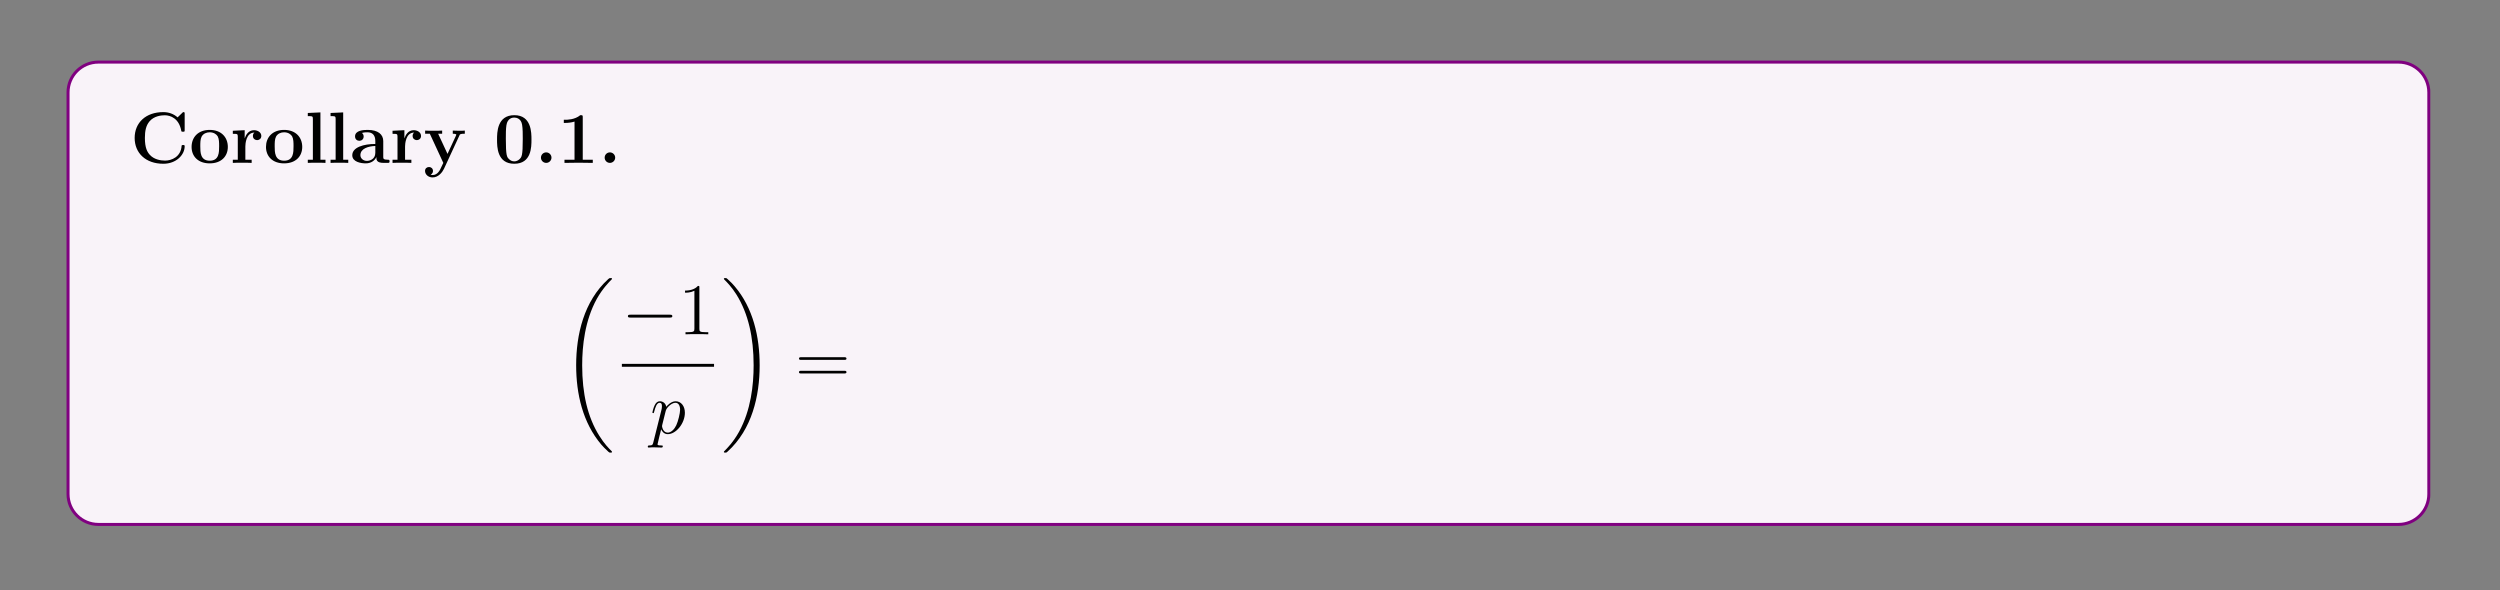
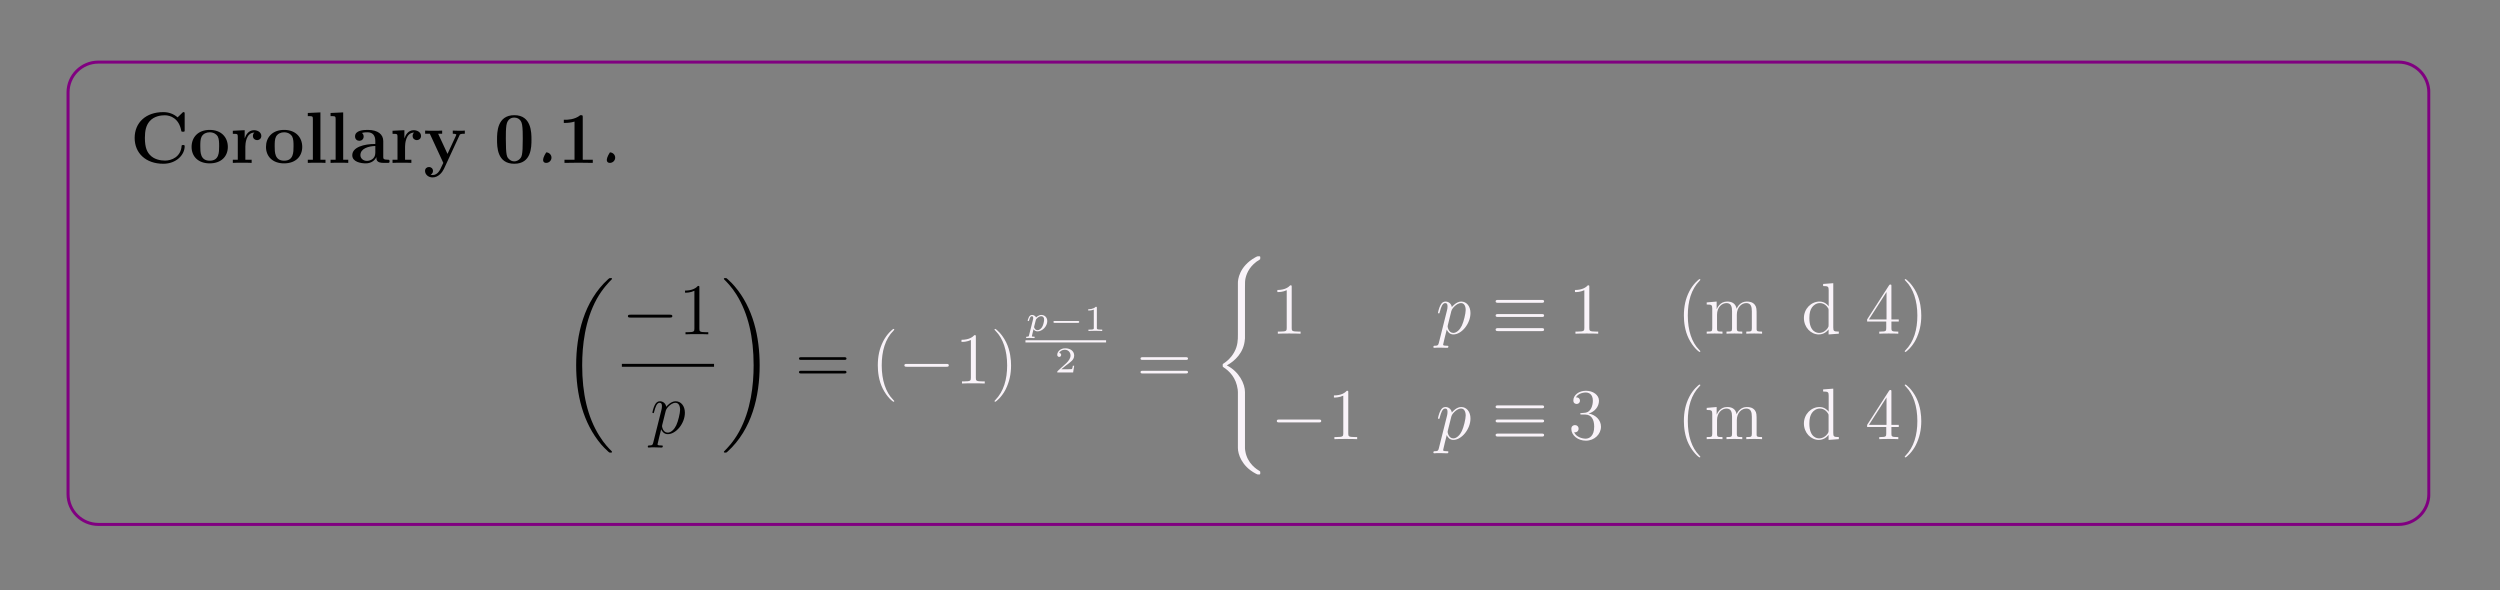
<svg xmlns="http://www.w3.org/2000/svg" xmlns:xlink="http://www.w3.org/1999/xlink" width="408.468" height="96.415" viewBox="0 0 408.468 96.415">
  <rect x="0" y="0" width="408.468" height="96.415" fill="#808080" stroke="none" />
  <defs>
    <g>
      <g id="glyph-0-0">
        <path d="M 8.906 -2.719 C 8.906 -2.906 8.828 -2.922 8.656 -2.922 C 8.531 -2.922 8.422 -2.922 8.406 -2.797 C 8.297 -0.984 6.766 -0.375 5.703 -0.375 C 4.922 -0.375 3.875 -0.578 3.203 -1.328 C 2.797 -1.781 2.406 -2.438 2.406 -4.078 C 2.406 -5.25 2.594 -6.109 3.156 -6.781 C 3.906 -7.672 5.094 -7.781 5.672 -7.781 C 6.562 -7.781 8 -7.281 8.359 -5.203 C 8.391 -5.094 8.484 -5.094 8.625 -5.094 C 8.906 -5.094 8.906 -5.109 8.906 -5.391 L 8.906 -7.984 C 8.906 -8.266 8.906 -8.297 8.641 -8.297 L 7.75 -7.438 C 7.094 -8.016 6.297 -8.297 5.406 -8.297 C 2.562 -8.297 0.734 -6.578 0.734 -4.078 C 0.734 -1.625 2.516 0.141 5.422 0.141 C 7.531 0.141 8.906 -1.312 8.906 -2.719 Z M 8.906 -2.719 " />
      </g>
      <g id="glyph-0-1">
        <path d="M 6.297 -2.609 C 6.297 -4.203 5.203 -5.391 3.344 -5.391 C 1.406 -5.391 0.375 -4.156 0.375 -2.609 C 0.375 -1.047 1.469 0.078 3.328 0.078 C 5.266 0.078 6.297 -1.109 6.297 -2.609 Z M 4.875 -2.719 C 4.875 -1.734 4.875 -0.359 3.344 -0.359 C 1.797 -0.359 1.797 -1.75 1.797 -2.719 C 1.797 -3.281 1.797 -3.875 2.016 -4.297 C 2.281 -4.781 2.812 -5 3.328 -5 C 4 -5 4.438 -4.672 4.641 -4.344 C 4.875 -3.906 4.875 -3.297 4.875 -2.719 Z M 4.875 -2.719 " />
      </g>
      <g id="glyph-0-2">
        <path d="M 5.078 -4.406 C 5.078 -5.016 4.453 -5.344 3.891 -5.344 C 2.953 -5.344 2.547 -4.531 2.375 -4.031 L 2.359 -4.031 L 2.359 -5.344 L 0.422 -5.25 L 0.422 -4.75 C 1.156 -4.75 1.234 -4.75 1.234 -4.281 L 1.234 -0.516 L 0.422 -0.516 L 0.422 0 C 0.688 -0.031 1.578 -0.031 1.922 -0.031 C 2.266 -0.031 3.219 -0.031 3.5 0 L 3.5 -0.516 L 2.469 -0.516 L 2.469 -2.672 C 2.469 -3.062 2.562 -4.953 3.953 -4.953 C 3.781 -4.828 3.703 -4.625 3.703 -4.406 C 3.703 -3.922 4.094 -3.719 4.391 -3.719 C 4.688 -3.719 5.078 -3.922 5.078 -4.406 Z M 5.078 -4.406 " />
      </g>
      <g id="glyph-0-3">
        <path d="M 3.406 0 L 3.406 -0.516 L 2.578 -0.516 L 2.578 -8.25 L 0.516 -8.156 L 0.516 -7.641 C 1.266 -7.641 1.344 -7.641 1.344 -7.188 L 1.344 -0.516 L 0.516 -0.516 L 0.516 0 C 0.797 -0.031 1.641 -0.031 1.969 -0.031 C 2.281 -0.031 3.125 -0.031 3.406 0 Z M 3.406 0 " />
      </g>
      <g id="glyph-0-4">
        <path d="M 6.438 -0.266 C 6.438 -0.516 6.328 -0.516 6.156 -0.516 C 5.406 -0.516 5.406 -0.719 5.406 -0.984 L 5.406 -3.562 C 5.406 -4.656 4.547 -5.391 2.859 -5.391 C 2.203 -5.391 0.797 -5.328 0.797 -4.328 C 0.797 -3.828 1.172 -3.609 1.5 -3.609 C 1.859 -3.609 2.203 -3.859 2.203 -4.312 C 2.203 -4.547 2.109 -4.75 1.922 -4.891 C 2.312 -5 2.594 -5 2.812 -5 C 3.625 -5 4.109 -4.547 4.109 -3.562 L 4.109 -3.094 C 2.234 -3.094 0.344 -2.562 0.344 -1.25 C 0.344 -0.172 1.719 0.078 2.547 0.078 C 3.453 0.078 4.047 -0.422 4.281 -0.953 C 4.281 -0.516 4.281 0 5.484 0 L 6.094 0 C 6.344 0 6.438 0 6.438 -0.266 Z M 4.109 -1.656 C 4.109 -0.531 3.109 -0.328 2.734 -0.328 C 2.156 -0.328 1.672 -0.719 1.672 -1.266 C 1.672 -2.344 2.953 -2.719 4.109 -2.766 Z M 4.109 -1.656 " />
      </g>
      <g id="glyph-0-5">
        <path d="M 6.766 -4.766 L 6.766 -5.281 C 6.359 -5.25 6.312 -5.25 5.828 -5.25 L 4.797 -5.281 L 4.797 -4.766 C 4.797 -4.766 5.375 -4.766 5.375 -4.609 C 5.375 -4.578 5.344 -4.5 5.328 -4.469 L 3.938 -1.469 L 2.406 -4.766 L 3.062 -4.766 L 3.062 -5.281 C 2.781 -5.25 1.969 -5.25 1.641 -5.25 C 1.297 -5.25 0.594 -5.25 0.281 -5.281 L 0.281 -4.766 L 1.047 -4.766 L 3.25 0 C 3.188 0.141 3.016 0.484 2.953 0.625 C 2.719 1.172 2.328 1.984 1.5 1.984 C 1.453 1.984 1.312 1.984 1.172 1.922 C 1.203 1.906 1.562 1.766 1.562 1.312 C 1.562 0.922 1.266 0.672 0.922 0.672 C 0.547 0.672 0.266 0.922 0.266 1.312 C 0.266 1.875 0.781 2.375 1.5 2.375 C 2.469 2.375 3.109 1.5 3.359 0.969 L 5.891 -4.5 C 5.953 -4.672 6 -4.766 6.766 -4.766 Z M 6.766 -4.766 " />
      </g>
      <g id="glyph-0-6">
        <path d="M 6.141 -3.797 C 6.141 -4.938 6.141 -7.797 3.344 -7.797 C 0.516 -7.797 0.516 -4.953 0.516 -3.797 C 0.516 -2.656 0.516 0.141 3.328 0.141 C 6.141 0.141 6.141 -2.609 6.141 -3.797 Z M 4.719 -3.938 C 4.719 -1.125 4.547 -0.969 4.188 -0.609 C 3.953 -0.375 3.625 -0.25 3.344 -0.25 C 2.953 -0.25 2.672 -0.406 2.438 -0.656 C 2.141 -0.953 1.953 -1.141 1.953 -3.938 C 1.953 -4.766 1.953 -5.531 2.047 -6.141 C 2.219 -7.328 3.062 -7.406 3.328 -7.406 C 3.703 -7.406 4.453 -7.234 4.609 -6.234 C 4.719 -5.625 4.719 -4.656 4.719 -3.938 Z M 4.719 -3.938 " />
      </g>
      <g id="glyph-0-7">
-         <path d="M 2.719 -0.859 C 2.719 -1.344 2.312 -1.719 1.859 -1.719 C 1.391 -1.719 1 -1.344 1 -0.859 C 1 -0.375 1.391 0 1.859 0 C 2.312 0 2.719 -0.375 2.719 -0.859 Z M 2.719 -0.859 " />
+         <path d="M 2.719 -0.859 C 2.719 -1.344 2.312 -1.719 1.859 -1.719 C 1 -0.375 1.391 0 1.859 0 C 2.312 0 2.719 -0.375 2.719 -0.859 Z M 2.719 -0.859 " />
      </g>
      <g id="glyph-0-8">
        <path d="M 5.75 0 L 5.75 -0.516 L 4.109 -0.516 L 4.109 -7.453 C 4.109 -7.797 4.094 -7.797 3.703 -7.797 C 2.828 -7.047 1.516 -7.047 1.25 -7.047 L 1.016 -7.047 L 1.016 -6.531 L 1.25 -6.531 C 1.672 -6.531 2.297 -6.594 2.766 -6.75 L 2.766 -0.516 L 1.125 -0.516 L 1.125 0 L 3.422 -0.031 Z M 5.75 0 " />
      </g>
      <g id="glyph-1-0">
        <path d="M 8.328 27.938 C 8.328 27.891 8.297 27.859 8.281 27.828 C 7.844 27.391 7.047 26.594 6.25 25.297 C 4.328 22.234 3.453 18.375 3.453 13.797 C 3.453 10.594 3.891 6.469 5.844 2.922 C 6.797 1.234 7.766 0.266 8.281 -0.266 C 8.328 -0.297 8.328 -0.328 8.328 -0.359 C 8.328 -0.469 8.234 -0.469 8.078 -0.469 C 7.906 -0.469 7.891 -0.469 7.703 -0.297 C 3.719 3.328 2.469 8.781 2.469 13.781 C 2.469 18.453 3.547 23.156 6.562 26.719 C 6.797 26.984 7.25 27.484 7.734 27.906 C 7.891 28.047 7.906 28.047 8.078 28.047 C 8.234 28.047 8.328 28.047 8.328 27.938 Z M 8.328 27.938 " />
      </g>
      <g id="glyph-1-1">
        <path d="M 6.266 13.797 C 6.266 9.125 5.203 4.406 2.172 0.859 C 1.938 0.578 1.484 0.094 1 -0.328 C 0.859 -0.469 0.828 -0.469 0.672 -0.469 C 0.516 -0.469 0.422 -0.469 0.422 -0.359 C 0.422 -0.312 0.469 -0.266 0.484 -0.234 C 0.906 0.188 1.703 0.984 2.5 2.266 C 4.406 5.344 5.281 9.203 5.281 13.781 C 5.281 16.984 4.844 21.109 2.891 24.656 C 1.953 26.344 0.969 27.328 0.469 27.828 C 0.438 27.859 0.422 27.891 0.422 27.938 C 0.422 28.047 0.516 28.047 0.672 28.047 C 0.828 28.047 0.859 28.047 1.031 27.875 C 5.016 24.25 6.266 18.797 6.266 13.797 Z M 6.266 13.797 " />
      </g>
      <g id="glyph-1-2">
        <path d="M 5.359 21.719 C 5.359 20.422 4.453 18.406 2.391 17.359 C 3.672 16.672 5.203 15.281 5.344 13.062 L 5.359 12.984 L 5.359 4.75 C 5.359 3.766 5.359 3.562 5.453 3.109 C 5.672 2.156 6.25 0.969 7.75 0.078 C 7.844 0.031 7.859 0.016 7.859 -0.203 C 7.859 -0.469 7.844 -0.469 7.594 -0.469 C 7.375 -0.469 7.344 -0.469 7.031 -0.281 C 4.359 1.219 4.203 3.438 4.203 3.859 L 4.203 12.312 C 4.203 13.156 4.203 14.125 3.594 15.219 C 3.047 16.188 2.406 16.688 1.891 17.031 C 1.719 17.141 1.719 17.141 1.719 17.344 C 1.719 17.562 1.719 17.578 1.812 17.641 C 2.828 18.297 3.906 19.359 4.172 21.297 C 4.203 21.562 4.203 21.578 4.203 21.719 L 4.203 30.859 C 4.203 31.812 4.797 33.812 7.094 35.031 C 7.375 35.188 7.391 35.188 7.594 35.188 C 7.844 35.188 7.859 35.172 7.859 34.906 C 7.859 34.703 7.844 34.688 7.797 34.656 C 7.281 34.344 5.734 33.406 5.406 31.328 C 5.359 31.016 5.359 31 5.359 30.844 Z M 5.359 21.719 " />
      </g>
      <g id="glyph-2-0">
        <path d="M 7.844 -2.734 C 8.031 -2.734 8.25 -2.734 8.25 -2.969 C 8.25 -3.203 8.031 -3.203 7.844 -3.203 L 1.406 -3.203 C 1.203 -3.203 0.984 -3.203 0.984 -2.969 C 0.984 -2.734 1.203 -2.734 1.406 -2.734 Z M 7.844 -2.734 " />
      </g>
      <g id="glyph-2-1">
        <path d="M 8.156 -5.047 C 8.359 -5.047 8.578 -5.047 8.578 -5.281 C 8.578 -5.516 8.375 -5.516 8.172 -5.516 L 1.062 -5.516 C 0.875 -5.516 0.656 -5.516 0.656 -5.281 C 0.656 -5.047 0.891 -5.047 1.078 -5.047 Z M 8.172 -0.422 C 8.375 -0.422 8.578 -0.422 8.578 -0.672 C 8.578 -0.906 8.359 -0.906 8.156 -0.906 L 1.078 -0.906 C 0.891 -0.906 0.656 -0.906 0.656 -0.672 C 0.656 -0.422 0.875 -0.422 1.062 -0.422 Z M 8.172 -2.734 C 8.375 -2.734 8.578 -2.734 8.578 -2.969 C 8.578 -3.203 8.375 -3.203 8.172 -3.203 L 1.062 -3.203 C 0.875 -3.203 0.656 -3.203 0.656 -2.969 C 0.656 -2.734 0.875 -2.734 1.062 -2.734 Z M 8.172 -2.734 " />
      </g>
      <g id="glyph-3-0">
        <path d="M 3.422 -7.625 C 3.422 -7.891 3.422 -7.906 3.188 -7.906 C 2.906 -7.594 2.312 -7.141 1.078 -7.141 L 1.078 -6.797 C 1.359 -6.797 1.953 -6.797 2.609 -7.109 L 2.609 -0.922 C 2.609 -0.484 2.562 -0.344 1.516 -0.344 L 1.156 -0.344 L 1.156 0 C 1.469 -0.031 2.625 -0.031 3.016 -0.031 C 3.406 -0.031 4.547 -0.031 4.875 0 L 4.875 -0.344 L 4.5 -0.344 C 3.453 -0.344 3.422 -0.484 3.422 -0.922 Z M 3.422 -7.625 " />
      </g>
      <g id="glyph-3-1">
        <path d="M 8.031 -3.859 C 8.188 -3.859 8.406 -3.859 8.406 -4.062 C 8.406 -4.297 8.203 -4.297 8.031 -4.297 L 1.016 -4.297 C 0.859 -4.297 0.641 -4.297 0.641 -4.078 C 0.641 -3.859 0.844 -3.859 1.016 -3.859 Z M 8.031 -1.641 C 8.188 -1.641 8.406 -1.641 8.406 -1.859 C 8.406 -2.078 8.203 -2.078 8.031 -2.078 L 1.016 -2.078 C 0.859 -2.078 0.641 -2.078 0.641 -1.859 C 0.641 -1.641 0.844 -1.641 1.016 -1.641 Z M 8.031 -1.641 " />
      </g>
      <g id="glyph-3-2">
        <path d="M 3.859 2.891 C 3.859 2.859 3.859 2.828 3.656 2.625 C 2.469 1.422 1.812 -0.531 1.812 -2.953 C 1.812 -5.266 2.359 -7.25 3.75 -8.656 C 3.859 -8.766 3.859 -8.781 3.859 -8.828 C 3.859 -8.891 3.812 -8.922 3.75 -8.922 C 3.609 -8.922 2.625 -8.062 2.047 -6.891 C 1.438 -5.703 1.172 -4.422 1.172 -2.953 C 1.172 -1.906 1.328 -0.484 1.953 0.781 C 2.656 2.219 3.625 2.984 3.75 2.984 C 3.812 2.984 3.859 2.953 3.859 2.891 Z M 3.859 2.891 " />
      </g>
      <g id="glyph-3-3">
        <path d="M 3.359 -2.953 C 3.359 -3.859 3.234 -5.344 2.562 -6.719 C 1.859 -8.141 0.891 -8.922 0.766 -8.922 C 0.719 -8.922 0.656 -8.891 0.656 -8.828 C 0.656 -8.781 0.656 -8.766 0.859 -8.562 C 2.047 -7.359 2.719 -5.391 2.719 -2.969 C 2.719 -0.672 2.156 1.312 0.766 2.719 C 0.656 2.828 0.656 2.859 0.656 2.891 C 0.656 2.953 0.719 2.984 0.766 2.984 C 0.922 2.984 1.891 2.125 2.469 0.969 C 3.078 -0.25 3.359 -1.531 3.359 -2.953 Z M 3.359 -2.953 " />
      </g>
      <g id="glyph-3-4">
        <path d="M 8.531 -2.891 C 8.531 -4 8.531 -4.328 8.25 -4.703 C 7.906 -5.172 7.344 -5.25 6.938 -5.25 C 5.953 -5.25 5.453 -4.531 5.266 -4.062 C 5.094 -4.984 4.453 -5.25 3.703 -5.25 C 2.562 -5.25 2.109 -4.25 2.016 -4.016 L 2 -4.016 L 2 -5.25 L 0.375 -5.109 L 0.375 -4.766 C 1.188 -4.766 1.281 -4.688 1.281 -4.109 L 1.281 -0.875 C 1.281 -0.344 1.156 -0.344 0.375 -0.344 L 0.375 0 C 0.688 -0.031 1.328 -0.031 1.672 -0.031 C 2.016 -0.031 2.656 -0.031 2.953 0 L 2.953 -0.344 C 2.203 -0.344 2.062 -0.344 2.062 -0.875 L 2.062 -3.094 C 2.062 -4.344 2.875 -5 3.609 -5 C 4.359 -5 4.516 -4.406 4.516 -3.672 L 4.516 -0.875 C 4.516 -0.344 4.391 -0.344 3.609 -0.344 L 3.609 0 C 3.922 -0.031 4.562 -0.031 4.906 -0.031 C 5.25 -0.031 5.891 -0.031 6.188 0 L 6.188 -0.344 C 5.438 -0.344 5.297 -0.344 5.297 -0.875 L 5.297 -3.094 C 5.297 -4.344 6.109 -5 6.844 -5 C 7.594 -5 7.75 -4.406 7.75 -3.672 L 7.75 -0.875 C 7.75 -0.344 7.625 -0.344 6.844 -0.344 L 6.844 0 C 7.156 -0.031 7.797 -0.031 8.141 -0.031 C 8.484 -0.031 9.125 -0.031 9.422 0 L 9.422 -0.344 C 8.828 -0.344 8.531 -0.344 8.531 -0.703 Z M 8.531 -2.891 " />
      </g>
      <g id="glyph-3-5">
-         <path d="M 5.453 -2.547 C 5.453 -4.078 4.297 -5.297 2.906 -5.297 C 1.484 -5.297 0.359 -4.047 0.359 -2.547 C 0.359 -1.016 1.547 0.125 2.906 0.125 C 4.297 0.125 5.453 -1.047 5.453 -2.547 Z M 2.906 -0.141 C 2.469 -0.141 1.938 -0.328 1.594 -0.922 C 1.266 -1.453 1.266 -2.156 1.266 -2.656 C 1.266 -3.109 1.266 -3.828 1.625 -4.359 C 1.969 -4.875 2.484 -5.062 2.906 -5.062 C 3.359 -5.062 3.859 -4.844 4.188 -4.391 C 4.547 -3.844 4.547 -3.094 4.547 -2.656 C 4.547 -2.234 4.547 -1.5 4.25 -0.938 C 3.906 -0.375 3.359 -0.141 2.906 -0.141 Z M 2.906 -0.141 " />
-       </g>
+         </g>
      <g id="glyph-3-6">
        <path d="M 3.562 -8.125 L 3.562 -7.781 C 4.375 -7.781 4.469 -7.688 4.469 -7.109 L 4.469 -4.484 C 4.219 -4.828 3.703 -5.25 2.984 -5.25 C 1.609 -5.25 0.422 -4.078 0.422 -2.562 C 0.422 -1.047 1.547 0.125 2.859 0.125 C 3.75 0.125 4.281 -0.469 4.453 -0.703 L 4.453 0.125 L 6.125 0 L 6.125 -0.344 C 5.312 -0.344 5.219 -0.422 5.219 -1.016 L 5.219 -8.25 Z M 4.453 -1.391 C 4.453 -1.172 4.453 -1.141 4.281 -0.875 C 4 -0.469 3.5 -0.125 2.906 -0.125 C 2.609 -0.125 1.312 -0.234 1.312 -2.547 C 1.312 -3.406 1.469 -3.875 1.719 -4.266 C 1.969 -4.641 2.438 -5 3.031 -5 C 3.766 -5 4.188 -4.469 4.297 -4.281 C 4.453 -4.078 4.453 -4.062 4.453 -3.844 Z M 4.453 -1.391 " />
      </g>
      <g id="glyph-3-7">
        <path d="M 4.297 -7.734 C 4.297 -7.969 4.297 -8.031 4.125 -8.031 C 4.031 -8.031 4 -8.031 3.906 -7.891 L 0.328 -2.328 L 0.328 -1.984 L 3.453 -1.984 L 3.453 -0.906 C 3.453 -0.469 3.422 -0.344 2.562 -0.344 L 2.312 -0.344 L 2.312 0 C 2.594 -0.031 3.531 -0.031 3.859 -0.031 C 4.203 -0.031 5.156 -0.031 5.422 0 L 5.422 -0.344 L 5.188 -0.344 C 4.328 -0.344 4.297 -0.469 4.297 -0.906 L 4.297 -1.984 L 5.5 -1.984 L 5.5 -2.328 L 4.297 -2.328 Z M 3.5 -6.812 L 3.5 -2.328 L 0.625 -2.328 Z M 3.5 -6.812 " />
      </g>
      <g id="glyph-3-8">
        <path d="M 2.188 -4.266 C 1.984 -4.25 1.938 -4.25 1.938 -4.141 C 1.938 -4.016 2 -4.016 2.219 -4.016 L 2.766 -4.016 C 3.766 -4.016 4.219 -3.188 4.219 -2.047 C 4.219 -0.484 3.406 -0.078 2.828 -0.078 C 2.266 -0.078 1.281 -0.344 0.938 -1.125 C 1.312 -1.062 1.672 -1.281 1.672 -1.719 C 1.672 -2.062 1.422 -2.297 1.078 -2.297 C 0.797 -2.297 0.484 -2.125 0.484 -1.672 C 0.484 -0.625 1.547 0.25 2.859 0.25 C 4.281 0.25 5.328 -0.828 5.328 -2.031 C 5.328 -3.125 4.453 -3.984 3.312 -4.188 C 4.344 -4.484 5 -5.344 5 -6.281 C 5 -7.219 4.031 -7.906 2.875 -7.906 C 1.688 -7.906 0.812 -7.188 0.812 -6.312 C 0.812 -5.844 1.172 -5.75 1.359 -5.75 C 1.609 -5.75 1.891 -5.922 1.891 -6.281 C 1.891 -6.656 1.609 -6.828 1.344 -6.828 C 1.266 -6.828 1.25 -6.828 1.219 -6.812 C 1.672 -7.625 2.781 -7.625 2.844 -7.625 C 3.234 -7.625 4 -7.438 4 -6.281 C 4 -6.047 3.969 -5.391 3.625 -4.875 C 3.266 -4.359 2.859 -4.312 2.547 -4.297 Z M 2.188 -4.266 " />
      </g>
      <g id="glyph-4-0">
        <path d="M 0.516 1.516 C 0.422 1.859 0.375 1.969 -0.109 1.969 C -0.25 1.969 -0.375 1.969 -0.375 2.188 C -0.375 2.219 -0.359 2.312 -0.219 2.312 C -0.078 2.312 0.094 2.281 0.25 2.281 L 0.766 2.281 C 1.016 2.281 1.609 2.312 1.859 2.312 C 1.938 2.312 2.078 2.312 2.078 2.094 C 2.078 1.969 2 1.969 1.797 1.969 C 1.25 1.969 1.219 1.875 1.219 1.781 C 1.219 1.641 1.75 -0.406 1.812 -0.672 C 1.953 -0.344 2.266 0.125 2.891 0.125 C 4.234 0.125 5.688 -1.625 5.688 -3.375 C 5.688 -4.469 5.062 -5.25 4.172 -5.25 C 3.406 -5.25 2.766 -4.5 2.641 -4.344 C 2.547 -4.938 2.078 -5.25 1.609 -5.25 C 1.266 -5.25 0.984 -5.078 0.766 -4.625 C 0.547 -4.203 0.375 -3.469 0.375 -3.422 C 0.375 -3.375 0.422 -3.312 0.516 -3.312 C 0.609 -3.312 0.625 -3.328 0.688 -3.609 C 0.875 -4.297 1.094 -5 1.562 -5 C 1.844 -5 1.938 -4.812 1.938 -4.453 C 1.938 -4.172 1.906 -4.062 1.859 -3.844 Z M 2.562 -3.703 C 2.656 -4.047 2.984 -4.391 3.172 -4.547 C 3.312 -4.672 3.703 -5 4.156 -5 C 4.672 -5 4.906 -4.484 4.906 -3.859 C 4.906 -3.297 4.578 -1.953 4.281 -1.328 C 3.984 -0.688 3.438 -0.125 2.891 -0.125 C 2.078 -0.125 1.953 -1.141 1.953 -1.188 C 1.953 -1.219 1.969 -1.312 1.984 -1.375 Z M 2.562 -3.703 " />
      </g>
      <g id="glyph-5-0">
        <path d="M 0.578 0.719 C 0.531 0.875 0.531 0.922 0.266 0.922 C 0.203 0.922 0.156 0.922 0.141 0.953 C 0.125 0.969 0.094 1.047 0.094 1.062 C 0.109 1.094 0.109 1.156 0.203 1.156 C 0.359 1.156 0.562 1.125 0.734 1.125 C 0.844 1.125 0.953 1.141 1.062 1.141 C 1.156 1.141 1.281 1.156 1.375 1.156 C 1.406 1.156 1.453 1.156 1.484 1.109 C 1.484 1.094 1.516 1.016 1.516 1 C 1.5 0.922 1.438 0.922 1.344 0.922 C 1.188 0.922 1.047 0.922 1.047 0.844 C 1.047 0.812 1.078 0.656 1.109 0.562 L 1.312 -0.297 C 1.453 -0.078 1.688 0.062 1.969 0.062 C 2.75 0.062 3.562 -0.766 3.562 -1.609 C 3.562 -2.234 3.125 -2.625 2.594 -2.625 C 2.125 -2.625 1.75 -2.234 1.719 -2.203 C 1.609 -2.547 1.234 -2.625 1.062 -2.625 C 0.797 -2.625 0.656 -2.422 0.578 -2.297 C 0.438 -2.047 0.359 -1.734 0.359 -1.703 C 0.359 -1.641 0.422 -1.625 0.469 -1.625 C 0.562 -1.625 0.562 -1.656 0.594 -1.75 C 0.719 -2.25 0.859 -2.422 1.047 -2.422 C 1.266 -2.422 1.266 -2.172 1.266 -2.125 C 1.266 -2.016 1.266 -2 1.25 -1.953 Z M 1.688 -1.781 C 1.719 -1.891 1.719 -1.906 1.828 -2.016 C 2.016 -2.234 2.297 -2.422 2.578 -2.422 C 2.875 -2.422 3.047 -2.203 3.047 -1.844 C 3.047 -1.641 2.938 -0.984 2.703 -0.625 C 2.5 -0.312 2.219 -0.141 1.969 -0.141 C 1.531 -0.141 1.406 -0.594 1.406 -0.641 C 1.406 -0.672 1.422 -0.719 1.422 -0.734 Z M 1.688 -1.781 " />
      </g>
      <g id="glyph-6-0">
        <path d="M 4.719 -1.328 C 4.828 -1.328 4.969 -1.328 4.969 -1.484 C 4.969 -1.641 4.828 -1.641 4.719 -1.641 L 0.984 -1.641 C 0.891 -1.641 0.75 -1.641 0.75 -1.484 C 0.75 -1.328 0.891 -1.328 0.984 -1.328 Z M 4.719 -1.328 " />
      </g>
      <g id="glyph-7-0">
        <path d="M 2.125 -3.766 C 2.125 -3.953 2.109 -3.953 1.938 -3.953 C 1.531 -3.562 0.938 -3.562 0.719 -3.562 L 0.719 -3.344 C 0.875 -3.344 1.266 -3.344 1.625 -3.5 L 1.625 -0.5 C 1.625 -0.312 1.625 -0.234 1.016 -0.234 L 0.75 -0.234 L 0.75 0 C 1.078 -0.031 1.547 -0.031 1.875 -0.031 C 2.203 -0.031 2.672 -0.031 3 0 L 3 -0.234 L 2.75 -0.234 C 2.125 -0.234 2.125 -0.312 2.125 -0.5 Z M 2.125 -3.766 " />
      </g>
      <g id="glyph-7-1">
        <path d="M 3.188 -1.109 L 2.969 -1.109 C 2.969 -1.031 2.906 -0.641 2.812 -0.562 C 2.766 -0.531 2.297 -0.531 2.203 -0.531 L 1.094 -0.531 L 1.859 -1.156 C 2.062 -1.312 2.594 -1.688 2.766 -1.875 C 2.953 -2.047 3.188 -2.344 3.188 -2.766 C 3.188 -3.516 2.531 -3.953 1.734 -3.953 C 0.969 -3.953 0.422 -3.438 0.422 -2.891 C 0.422 -2.578 0.688 -2.547 0.75 -2.547 C 0.891 -2.547 1.062 -2.656 1.062 -2.875 C 1.062 -3 0.984 -3.188 0.734 -3.188 C 0.859 -3.484 1.234 -3.719 1.641 -3.719 C 2.266 -3.719 2.594 -3.25 2.594 -2.766 C 2.594 -2.344 2.312 -1.922 1.906 -1.531 L 0.5 -0.25 C 0.438 -0.188 0.422 -0.188 0.422 0 L 3.016 0 Z M 3.188 -1.109 " />
      </g>
    </g>
    <clipPath id="clip-0">
      <path clip-rule="nonzero" d="M 11 10 L 397 10 L 397 85.93 L 11 85.93 Z M 11 10 " />
    </clipPath>
    <clipPath id="clip-1">
      <path clip-rule="nonzero" d="M 11.117 80.73 L 11.117 15.102 C 11.117 12.367 13.336 10.148 16.07 10.148 L 391.875 10.148 C 394.609 10.148 396.828 12.367 396.828 15.102 L 396.828 80.73 C 396.828 83.465 394.609 85.684 391.875 85.684 L 16.07 85.684 C 13.336 85.684 11.117 83.465 11.117 80.73 Z M 11.117 80.73 " />
    </clipPath>
    <clipPath id="clip-2">
      <path clip-rule="nonzero" d="M 10.871 9.902 L 397.074 9.902 L 397.074 85.93 L 10.871 85.93 Z M 10.871 9.902 " />
    </clipPath>
  </defs>
  <g clip-path="url(#clip-0)">
    <g clip-path="url(#clip-1)">
-       <path fill-rule="nonzero" fill="rgb(97.499%, 95%, 97.499%)" fill-opacity="1" d="M 11.117 80.73 L 11.117 15.102 C 11.117 12.367 13.336 10.148 16.07 10.148 L 391.875 10.148 C 394.609 10.148 396.828 12.367 396.828 15.102 L 396.828 80.73 C 396.828 83.465 394.609 85.684 391.875 85.684 L 16.07 85.684 C 13.336 85.684 11.117 83.465 11.117 80.73 Z M 11.117 80.73 " />
-     </g>
+       </g>
  </g>
  <g clip-path="url(#clip-2)">
    <path fill="none" stroke-width="0.498" stroke-linecap="butt" stroke-linejoin="miter" stroke="rgb(50%, 0%, 50%)" stroke-opacity="1" stroke-miterlimit="10" d="M 0.248 5.232 L 0.248 71.259 C 0.248 74.01 2.481 76.242 5.232 76.242 L 383.317 76.242 C 386.067 76.242 388.3 74.01 388.3 71.259 L 388.3 5.232 C 388.3 2.481 386.067 0.249 383.317 0.249 L 5.232 0.249 C 2.481 0.249 0.248 2.481 0.248 5.232 Z M 0.248 5.232 " transform="matrix(0.994, 0, 0, -0.994, 10.87, 85.931)" />
  </g>
  <g fill="rgb(0%, 0%, 0%)" fill-opacity="1">
    <use xlink:href="#glyph-0-0" x="21.267" y="26.615" />
    <use xlink:href="#glyph-0-1" x="30.928" y="26.615" />
    <use xlink:href="#glyph-0-2" x="37.618" y="26.615" />
    <use xlink:href="#glyph-0-1" x="43.084" y="26.615" />
    <use xlink:href="#glyph-0-3" x="49.775" y="26.615" />
    <use xlink:href="#glyph-0-3" x="53.494" y="26.615" />
    <use xlink:href="#glyph-0-4" x="57.213" y="26.615" />
    <use xlink:href="#glyph-0-2" x="63.713" y="26.615" />
    <use xlink:href="#glyph-0-5" x="69.18" y="26.615" />
  </g>
  <g fill="rgb(0%, 0%, 0%)" fill-opacity="1">
    <use xlink:href="#glyph-0-6" x="80.694" y="26.615" />
    <use xlink:href="#glyph-0-7" x="87.385" y="26.615" />
    <use xlink:href="#glyph-0-8" x="91.104" y="26.615" />
    <use xlink:href="#glyph-0-7" x="97.794" y="26.615" />
  </g>
  <g fill="rgb(0%, 0%, 0%)" fill-opacity="1">
    <use xlink:href="#glyph-1-0" x="91.668" y="45.904" />
  </g>
  <g fill="rgb(0%, 0%, 0%)" fill-opacity="1">
    <use xlink:href="#glyph-2-0" x="101.604" y="54.621" />
  </g>
  <g fill="rgb(0%, 0%, 0%)" fill-opacity="1">
    <use xlink:href="#glyph-3-0" x="110.847" y="54.621" />
  </g>
  <path fill="none" stroke-width="0.478" stroke-linecap="butt" stroke-linejoin="miter" stroke="rgb(0%, 0%, 0%)" stroke-opacity="1" stroke-miterlimit="10" d="M 0.002 0.001 L 15.152 0.001 " transform="matrix(0.994, 0, 0, -0.994, 101.604, 59.689)" />
  <g fill="rgb(0%, 0%, 0%)" fill-opacity="1">
    <use xlink:href="#glyph-4-0" x="106.214" y="70.811" />
  </g>
  <g fill="rgb(0%, 0%, 0%)" fill-opacity="1">
    <use xlink:href="#glyph-1-1" x="117.852" y="45.904" />
  </g>
  <g fill="rgb(0%, 0%, 0%)" fill-opacity="1">
    <use xlink:href="#glyph-3-1" x="129.9" y="62.66" />
  </g>
  <g fill="rgb(97.499%, 95%, 97.499%)" fill-opacity="1">
    <use xlink:href="#glyph-3-2" x="142.251" y="62.66" />
  </g>
  <g fill="rgb(97.499%, 95%, 97.499%)" fill-opacity="1">
    <use xlink:href="#glyph-2-0" x="146.776" y="62.66" />
  </g>
  <g fill="rgb(97.499%, 95%, 97.499%)" fill-opacity="1">
    <use xlink:href="#glyph-3-0" x="156.019" y="62.66" />
    <use xlink:href="#glyph-3-3" x="161.836" y="62.66" />
  </g>
  <g fill="rgb(97.499%, 95%, 97.499%)" fill-opacity="1">
    <use xlink:href="#glyph-5-0" x="167.549" y="54.083" />
  </g>
  <g fill="rgb(97.499%, 95%, 97.499%)" fill-opacity="1">
    <use xlink:href="#glyph-6-0" x="171.366" y="54.083" />
  </g>
  <g fill="rgb(97.499%, 95%, 97.499%)" fill-opacity="1">
    <use xlink:href="#glyph-7-0" x="177.088" y="54.083" />
  </g>
  <path fill="none" stroke-width="0.359" stroke-linecap="butt" stroke-linejoin="miter" stroke="rgb(97.499%, 95%, 97.499%)" stroke-opacity="1" stroke-miterlimit="10" d="M -0.002 -0.001 L 13.25 -0.001 " transform="matrix(0.994, 0, 0, -0.994, 167.549, 55.773)" />
  <g fill="rgb(97.499%, 95%, 97.499%)" fill-opacity="1">
    <use xlink:href="#glyph-7-1" x="172.319" y="60.86" />
  </g>
  <g fill="rgb(97.499%, 95%, 97.499%)" fill-opacity="1">
    <use xlink:href="#glyph-3-1" x="185.702" y="62.66" />
  </g>
  <g fill="rgb(97.499%, 95%, 97.499%)" fill-opacity="1">
    <use xlink:href="#glyph-1-2" x="198.054" y="42.339" />
  </g>
  <g fill="rgb(97.499%, 95%, 97.499%)" fill-opacity="1">
    <use xlink:href="#glyph-3-0" x="207.625" y="54.52" />
  </g>
  <g fill="rgb(97.499%, 95%, 97.499%)" fill-opacity="1">
    <use xlink:href="#glyph-4-0" x="234.569" y="54.52" />
  </g>
  <g fill="rgb(97.499%, 95%, 97.499%)" fill-opacity="1">
    <use xlink:href="#glyph-2-1" x="243.709" y="54.52" />
  </g>
  <g fill="rgb(97.499%, 95%, 97.499%)" fill-opacity="1">
    <use xlink:href="#glyph-3-0" x="256.252" y="54.52" />
  </g>
  <g fill="rgb(97.499%, 95%, 97.499%)" fill-opacity="1">
    <use xlink:href="#glyph-3-2" x="273.953" y="54.52" />
    <use xlink:href="#glyph-3-4" x="278.478" y="54.52" />
    <use xlink:href="#glyph-3-5" x="288.175" y="54.52" />
  </g>
  <g fill="rgb(97.499%, 95%, 97.499%)" fill-opacity="1">
    <use xlink:href="#glyph-3-6" x="294.314" y="54.52" />
  </g>
  <g fill="rgb(97.499%, 95%, 97.499%)" fill-opacity="1">
    <use xlink:href="#glyph-3-7" x="304.735" y="54.52" />
    <use xlink:href="#glyph-3-3" x="310.553" y="54.52" />
  </g>
  <g fill="rgb(97.499%, 95%, 97.499%)" fill-opacity="1">
    <use xlink:href="#glyph-2-0" x="207.625" y="71.751" />
  </g>
  <g fill="rgb(97.499%, 95%, 97.499%)" fill-opacity="1">
    <use xlink:href="#glyph-3-0" x="216.868" y="71.751" />
  </g>
  <g fill="rgb(97.499%, 95%, 97.499%)" fill-opacity="1">
    <use xlink:href="#glyph-4-0" x="234.569" y="71.751" />
  </g>
  <g fill="rgb(97.499%, 95%, 97.499%)" fill-opacity="1">
    <use xlink:href="#glyph-2-1" x="243.709" y="71.751" />
  </g>
  <g fill="rgb(97.499%, 95%, 97.499%)" fill-opacity="1">
    <use xlink:href="#glyph-3-8" x="256.252" y="71.751" />
  </g>
  <g fill="rgb(97.499%, 95%, 97.499%)" fill-opacity="1">
    <use xlink:href="#glyph-3-2" x="273.953" y="71.751" />
    <use xlink:href="#glyph-3-4" x="278.478" y="71.751" />
    <use xlink:href="#glyph-3-5" x="288.175" y="71.751" />
  </g>
  <g fill="rgb(97.499%, 95%, 97.499%)" fill-opacity="1">
    <use xlink:href="#glyph-3-6" x="294.314" y="71.751" />
  </g>
  <g fill="rgb(97.499%, 95%, 97.499%)" fill-opacity="1">
    <use xlink:href="#glyph-3-7" x="304.735" y="71.751" />
    <use xlink:href="#glyph-3-3" x="310.553" y="71.751" />
  </g>
</svg>